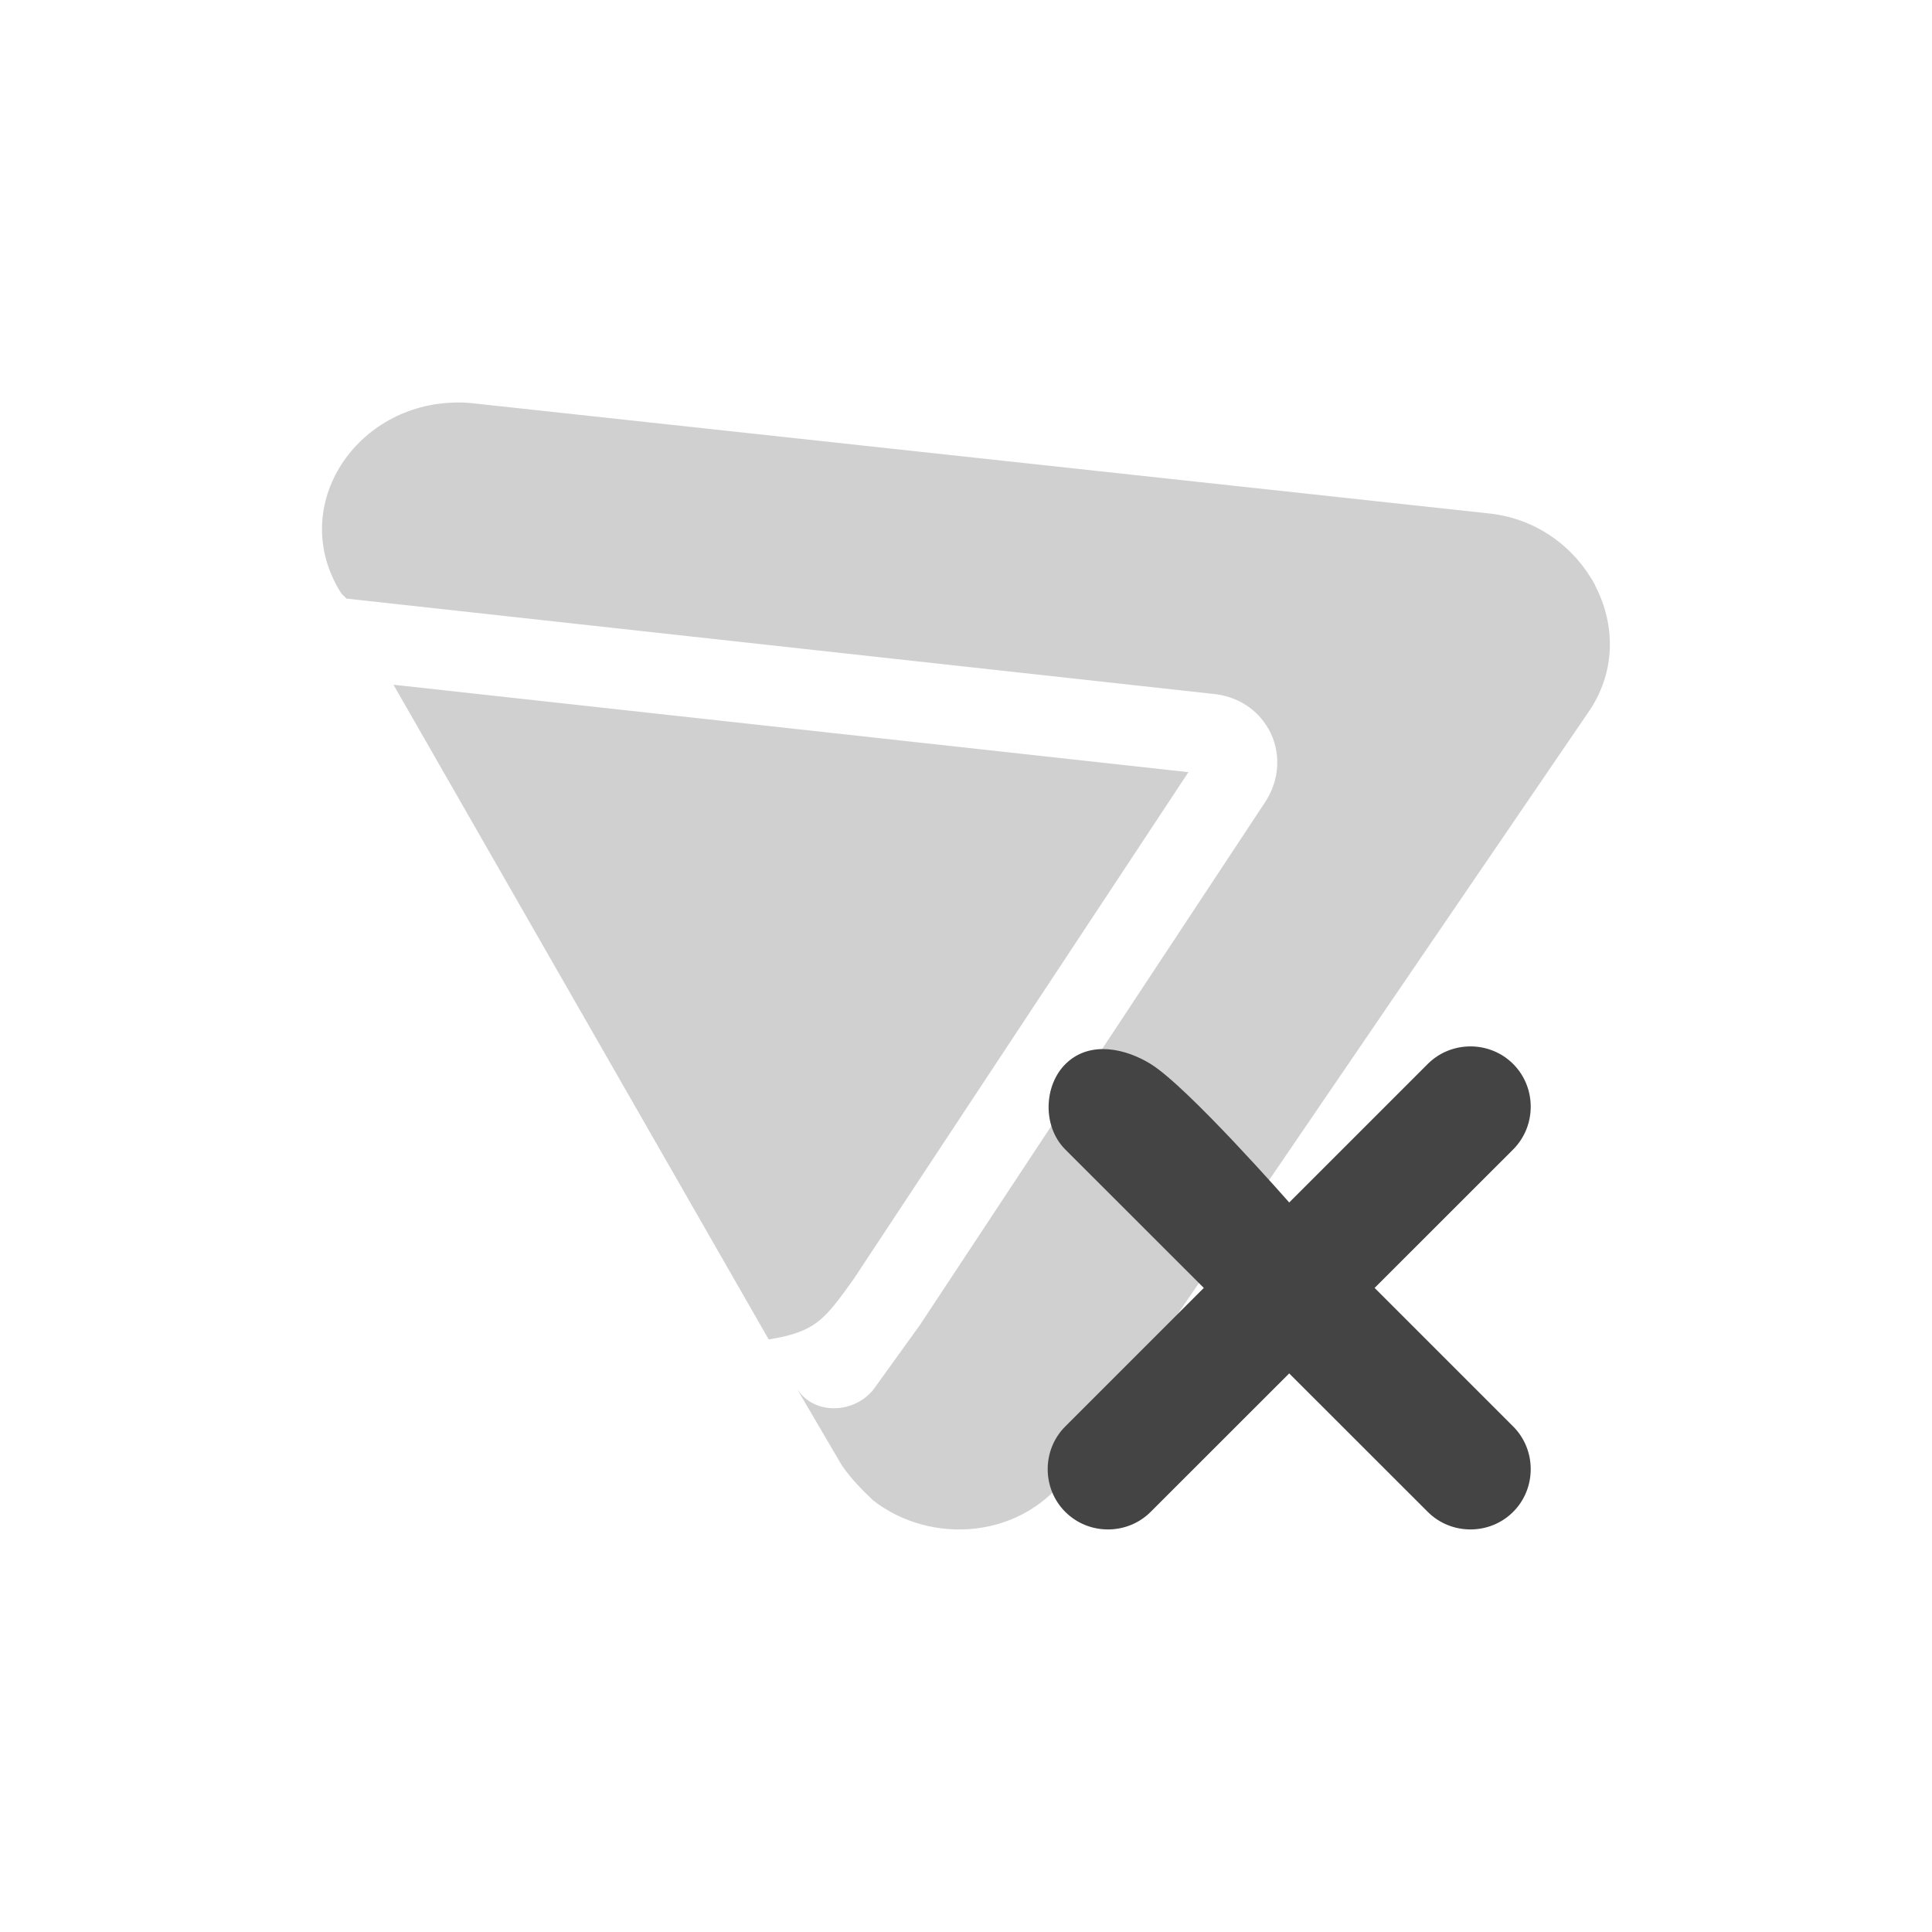
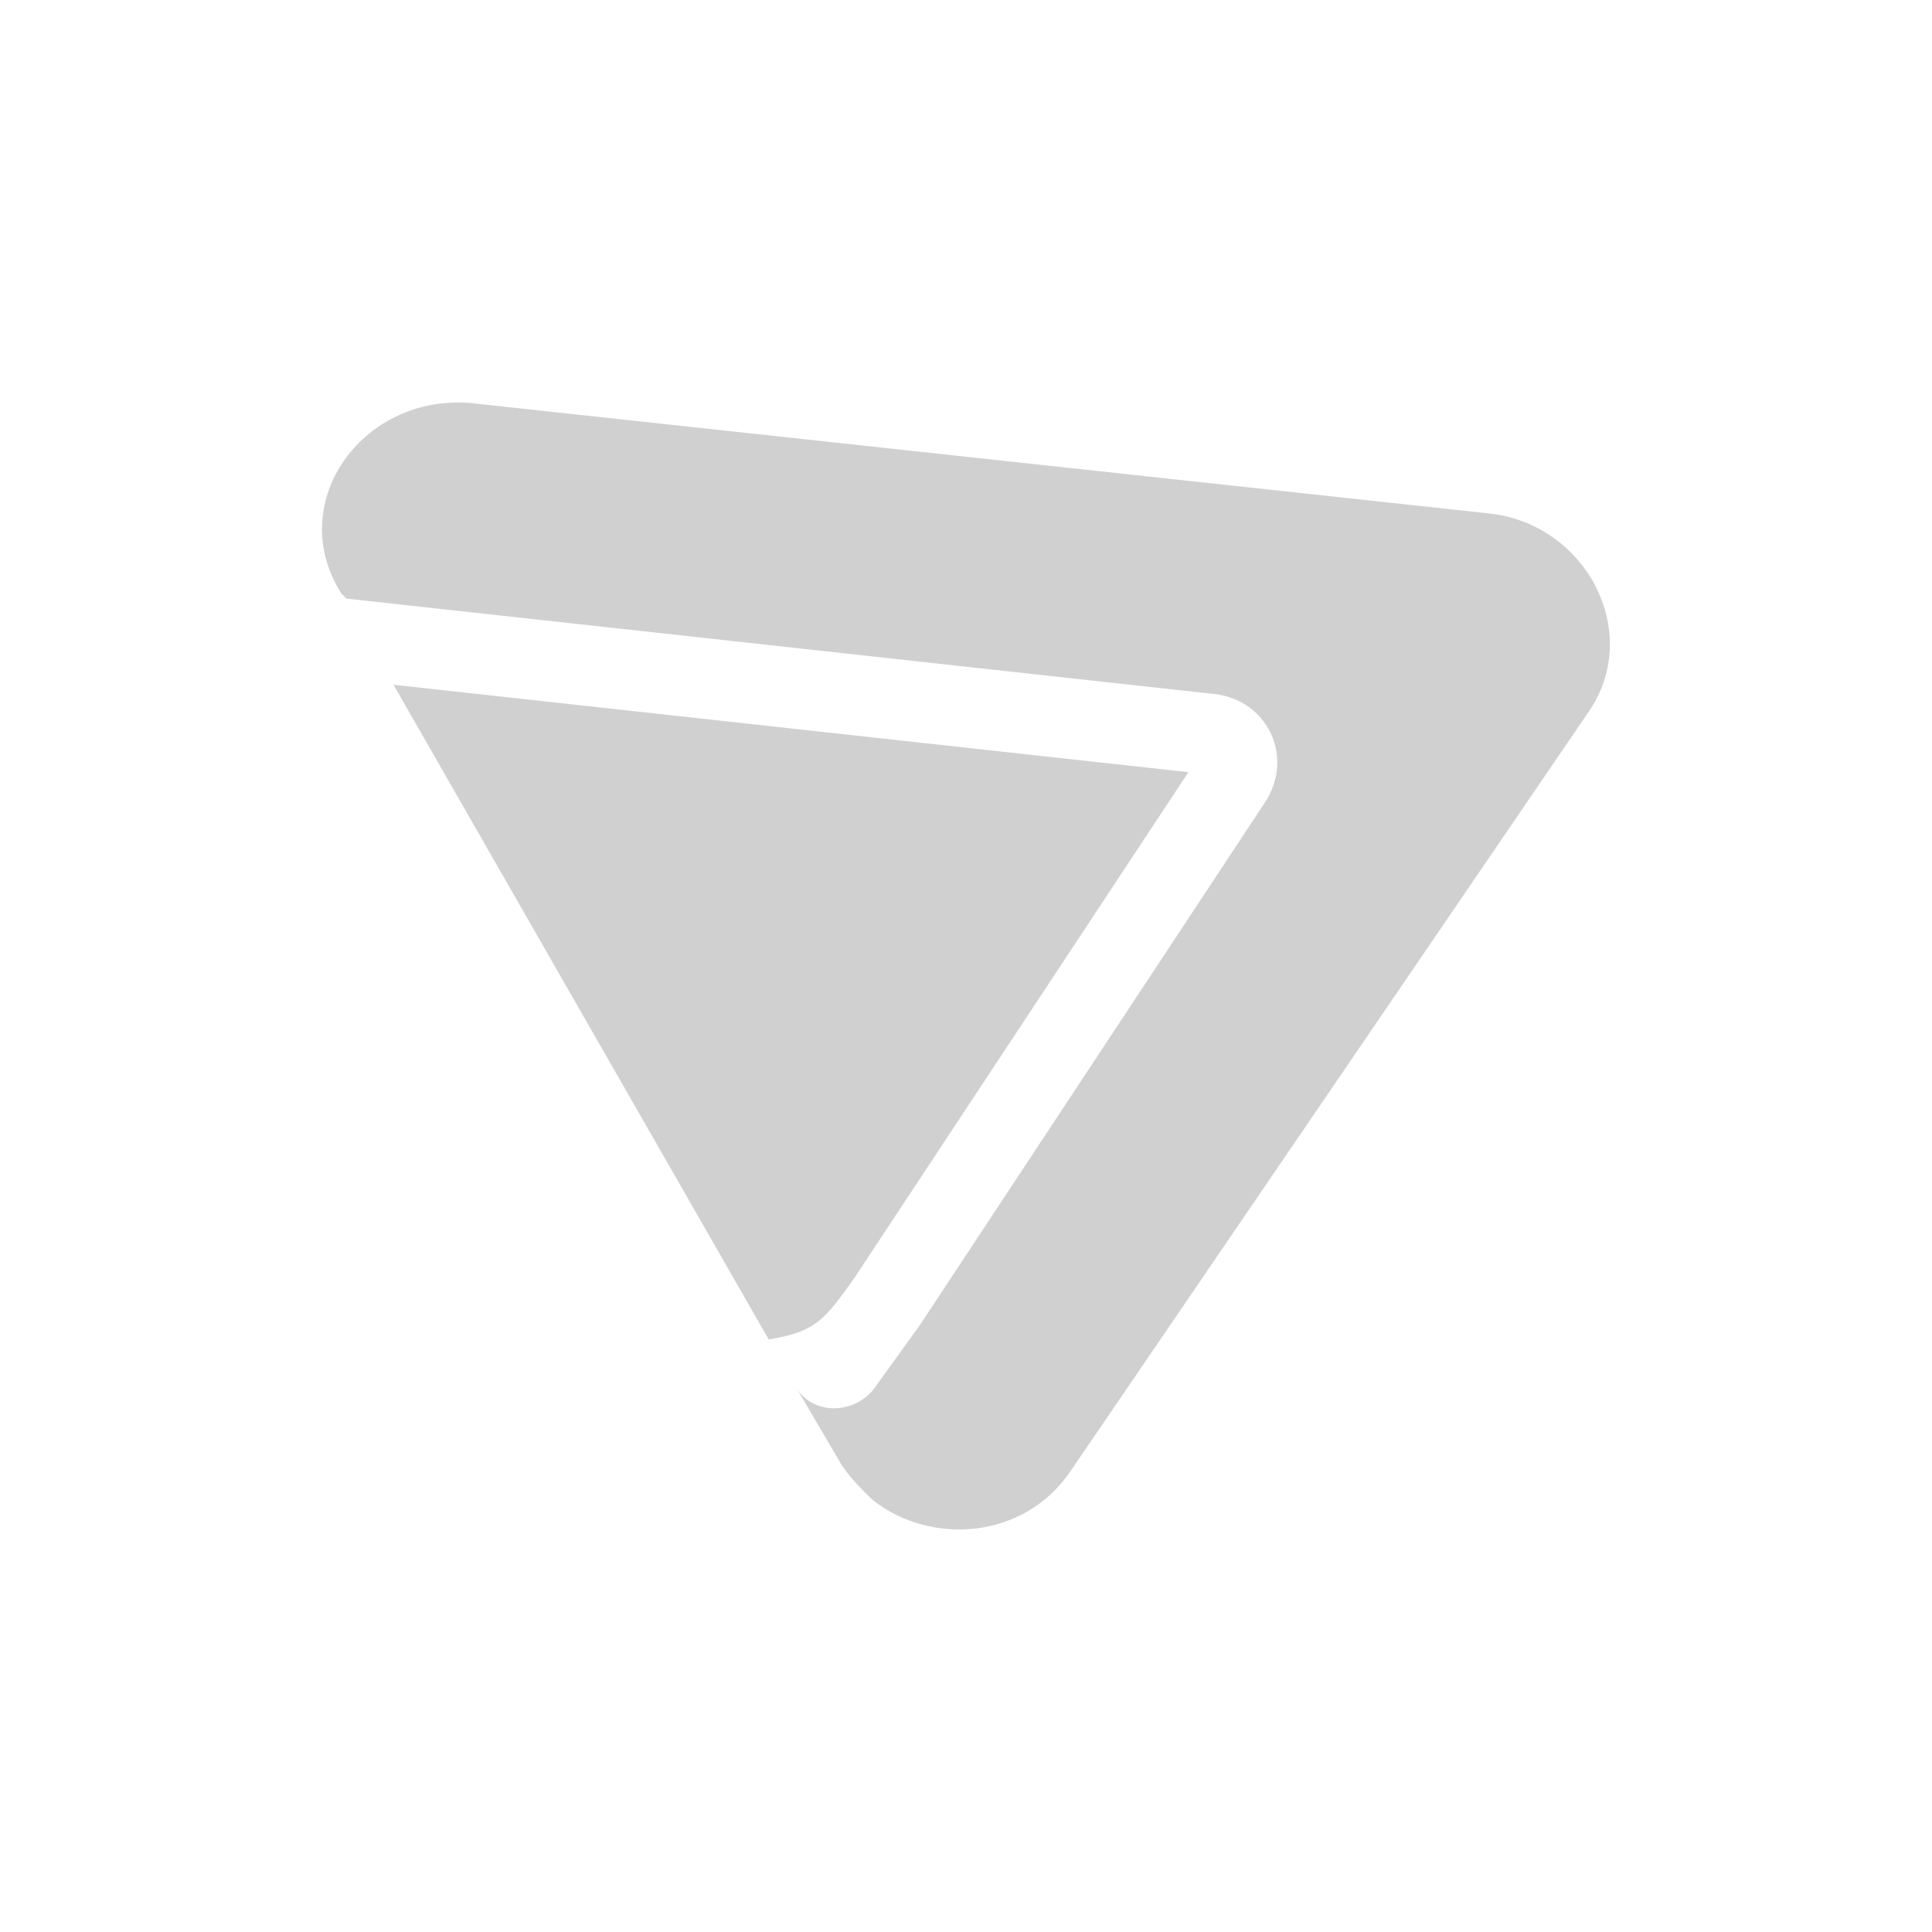
<svg xmlns="http://www.w3.org/2000/svg" viewBox="-4 -4 24 24">
  <defs>
    <style id="current-color-scheme" type="text/css">
   .ColorScheme-Text { color:#444444; } .ColorScheme-Highlight { color:#4285f4; } .ColorScheme-NeutralText { color:#ff9800; } .ColorScheme-PositiveText { color:#4caf50; } .ColorScheme-NegativeText { color:#f44336; }
  </style>
  </defs>
  <g fill="#444444">
    <path fill-opacity=".25" d="m1.732 1c-.042-.001-.082.001-.123.002-1.224.052-2.037 1.319-1.369 2.37l.064.064 10.75 1.182c.326.028.567.2.7.431.001.002.002.004.004.006.154.274.153.629-.057.932l-4.273 6.472-.583.809c-.259.311-.778.311-.972-.062l.584.996c.129.186.259.311.388.435.713.56 1.879.498 2.461-.373l6.411-9.396c.362-.507.353-1.109.097-1.596l.002-.002c-.006-.011-.013-.022-.019-.033s-.011-.023-.018-.033c-.005-.009-.012-.017-.017-.026-.259-.424-.712-.744-1.276-.801l-12.627-1.369c-.042-.004-.085-.007-.127-.008zm-.844 3.506 4.661 8.133c.584-.094.693-.245 1.054-.748l4.16-6.299z" />
-     <path d="m9.248 9.206c.302-.285.745-.175 1.046.011.464.287 1.721 1.721 1.721 1.721l1.721-1.721c.291-.291.77-.291 1.061 0s.291.77 0 1.062l-1.721 1.72 1.721 1.721c.291.291.291.77 0 1.061s-.77.291-1.061 0l-1.721-1.72-1.721 1.72c-.291.291-.77.291-1.061 0s-.291-.77 0-1.061l1.721-1.721-1.721-1.72c-.291-.292-.265-.81.015-1.073z" />
  </g>
</svg>